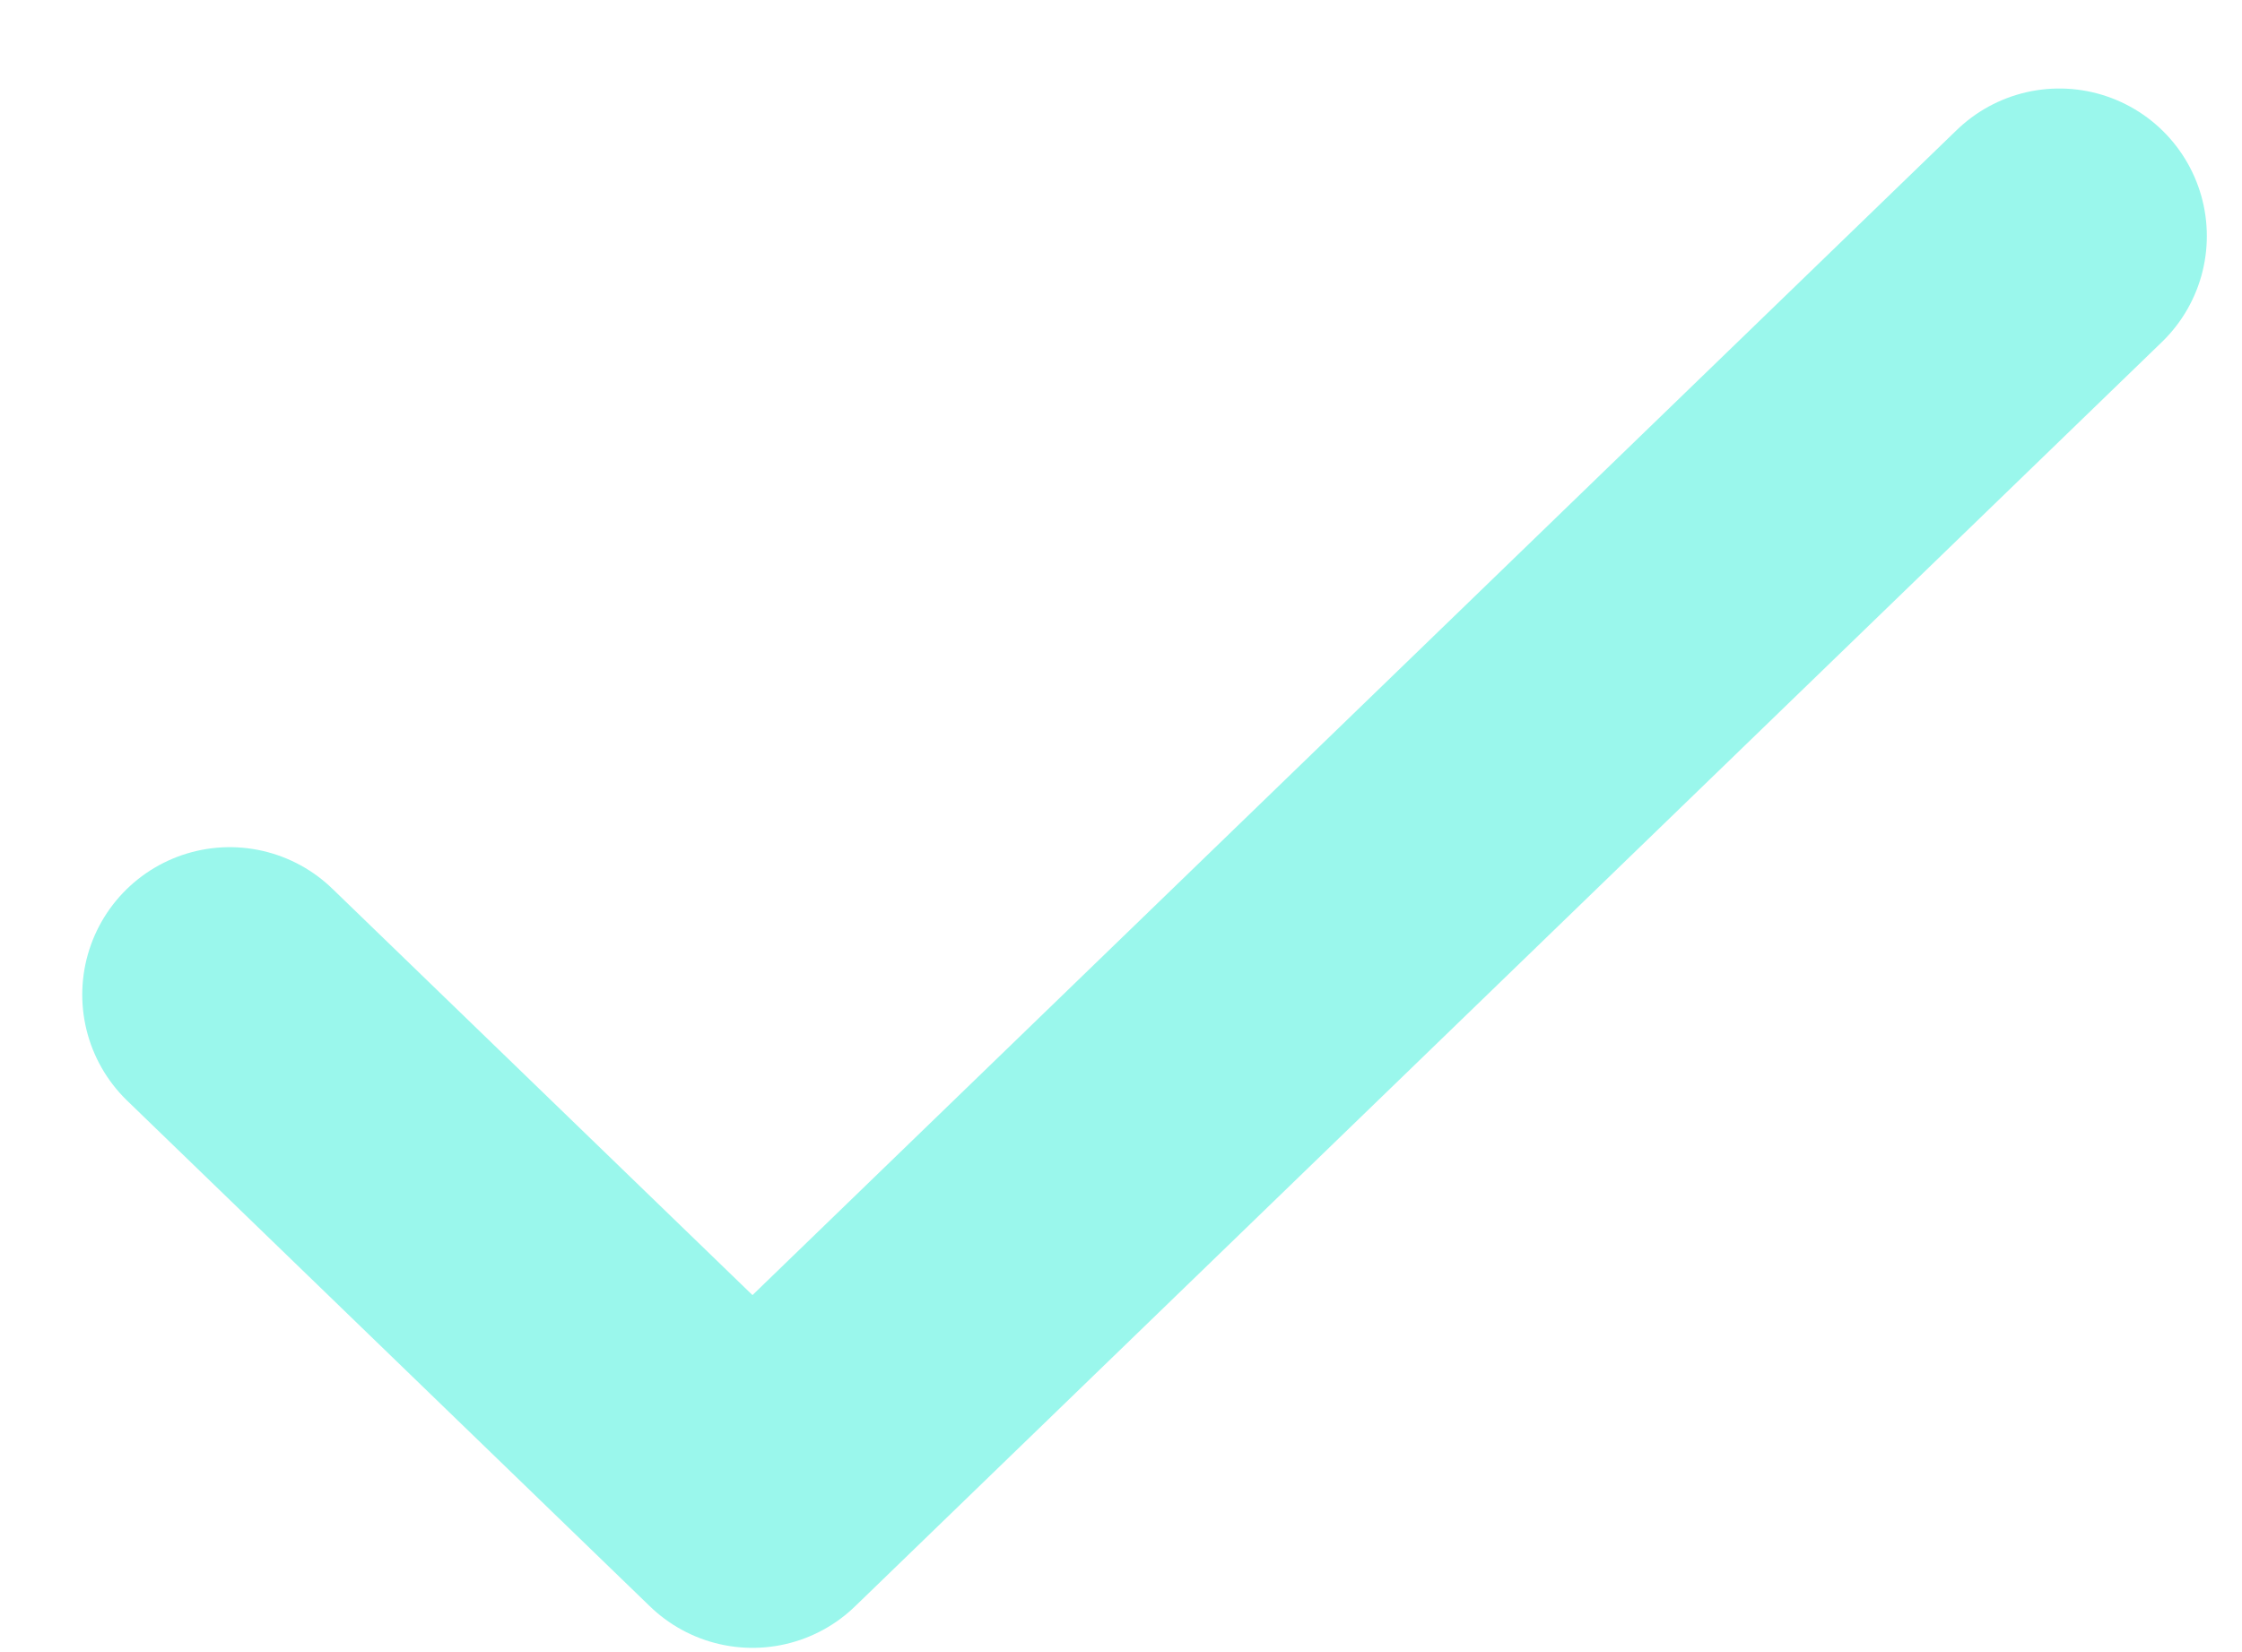
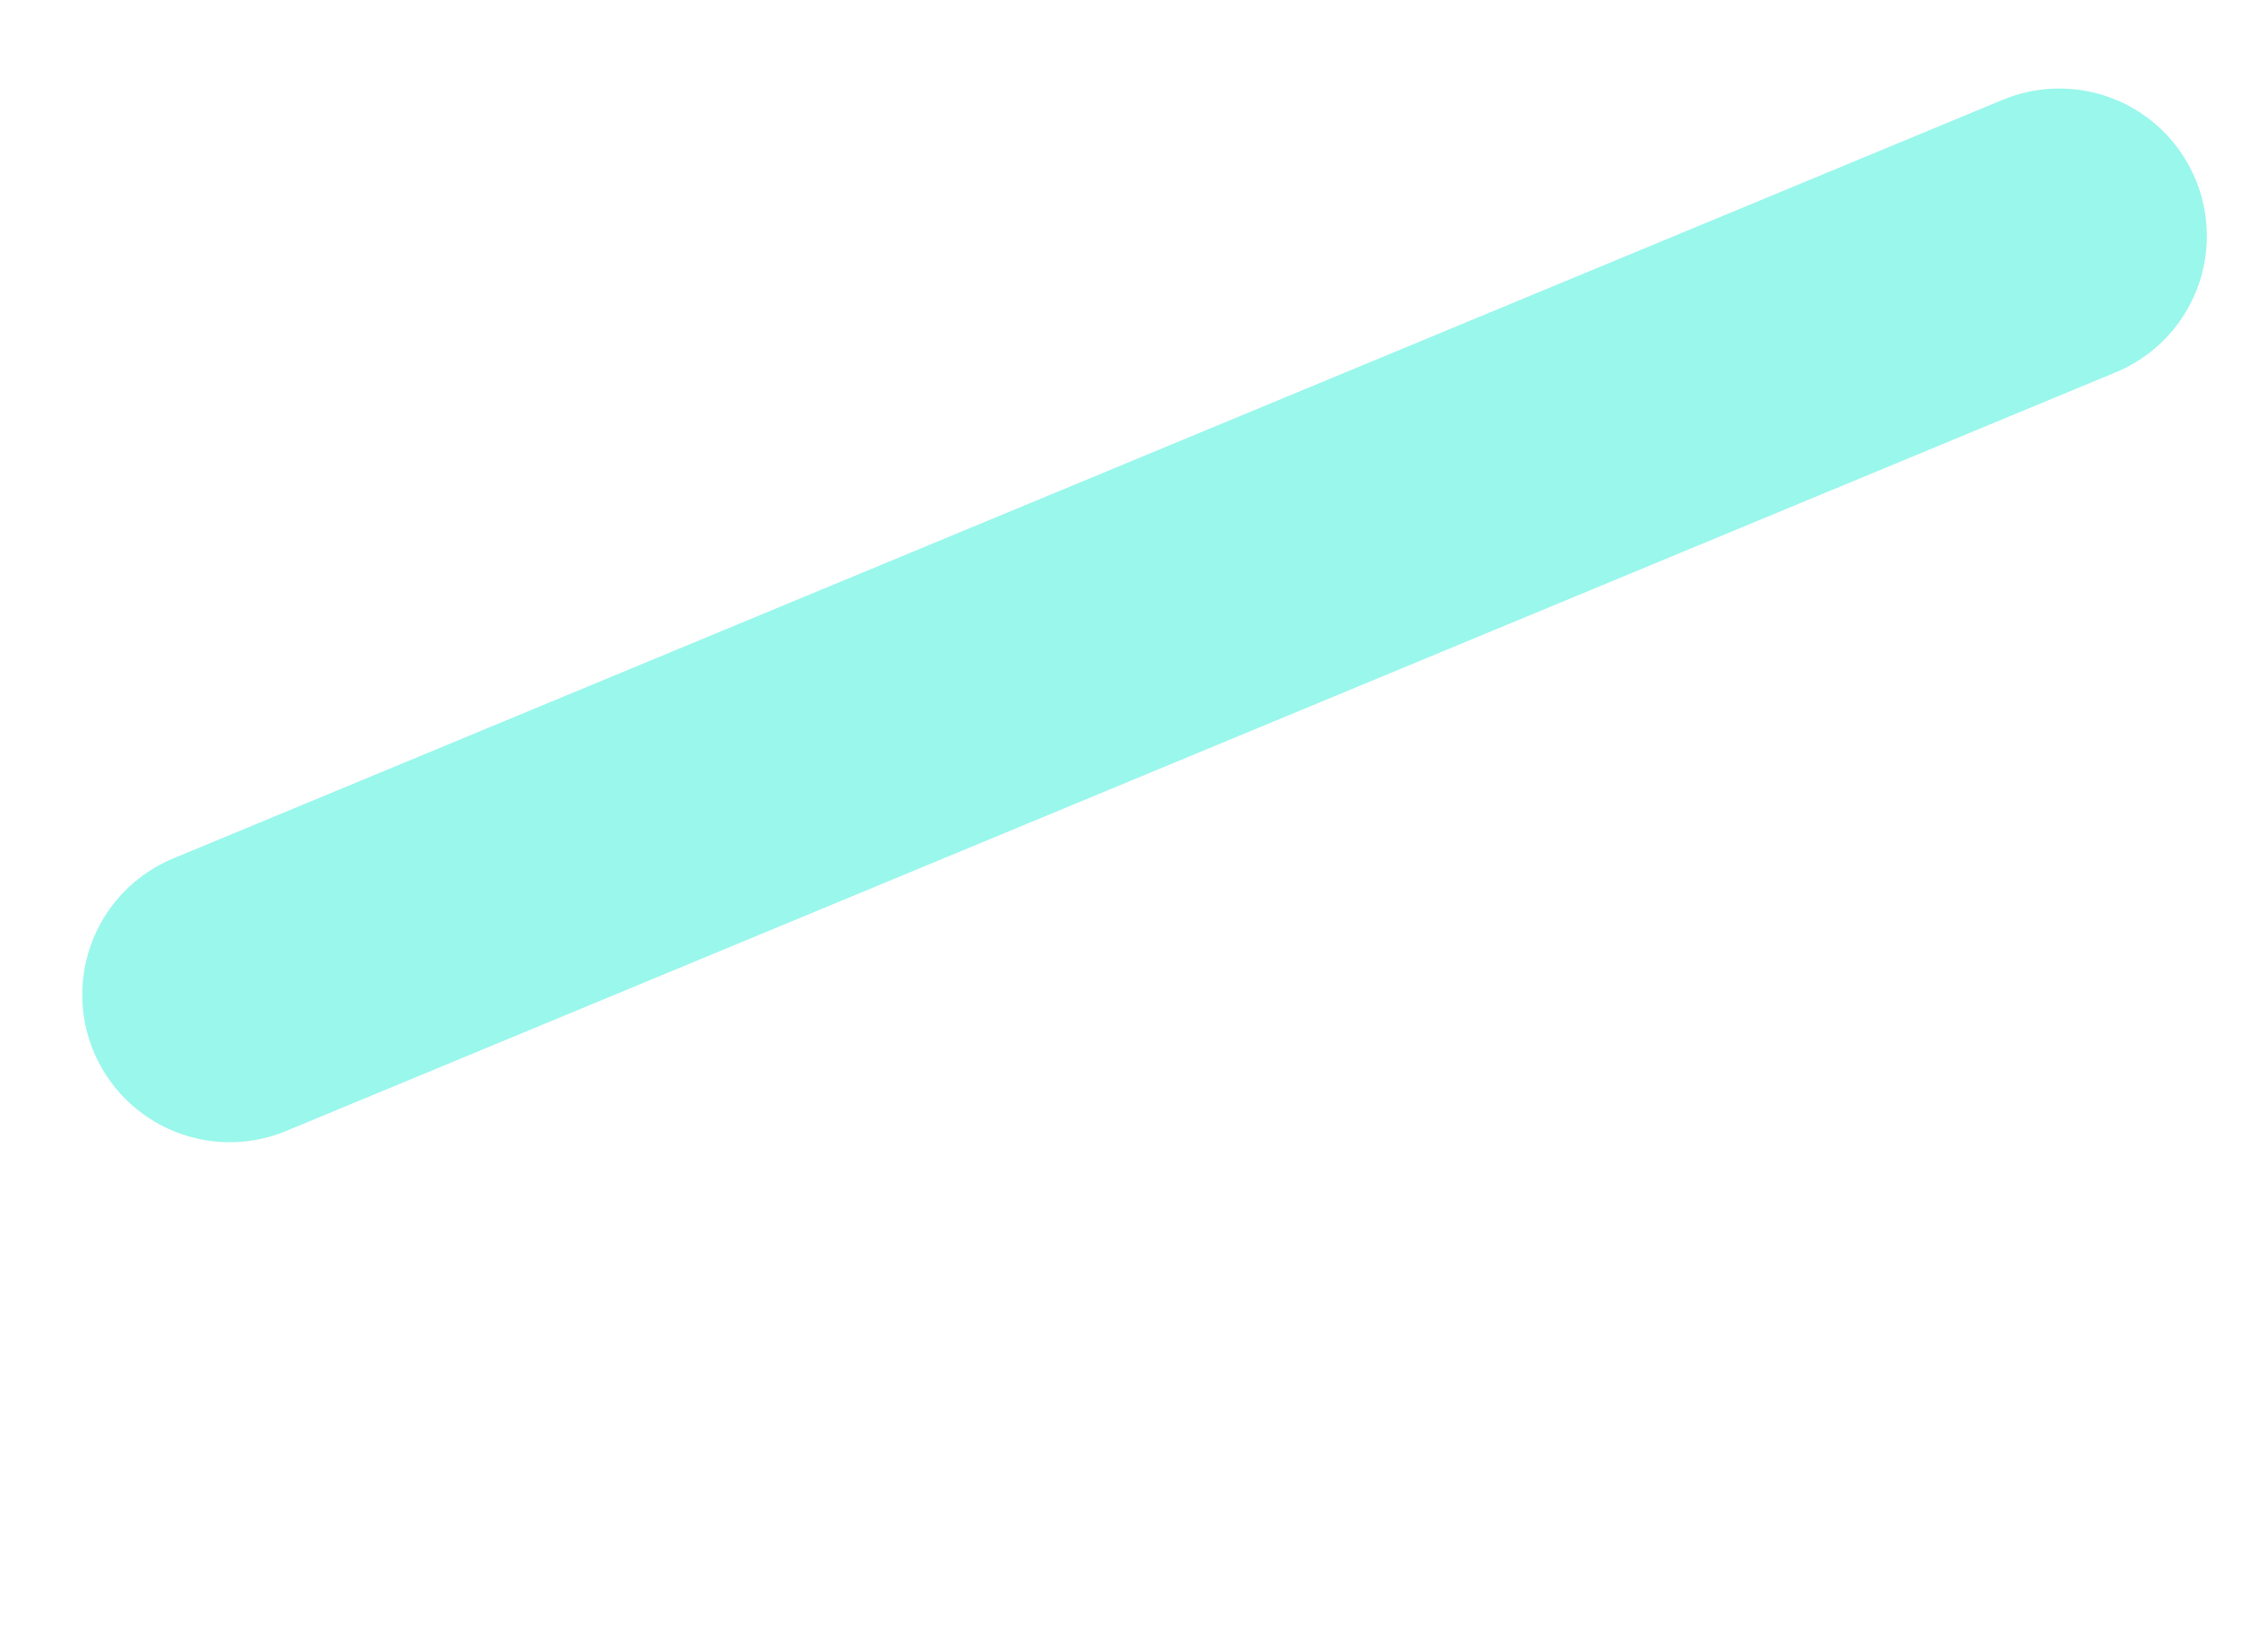
<svg xmlns="http://www.w3.org/2000/svg" width="19" height="14" viewBox="0 0 19 14" fill="none">
-   <path d="M1.947 8.429L6.377 12.714L17.452 2" stroke="#9AF7EC" stroke-width="2.5" stroke-linecap="round" stroke-linejoin="round" />
+   <path d="M1.947 8.429L17.452 2" stroke="#9AF7EC" stroke-width="2.5" stroke-linecap="round" stroke-linejoin="round" />
</svg>